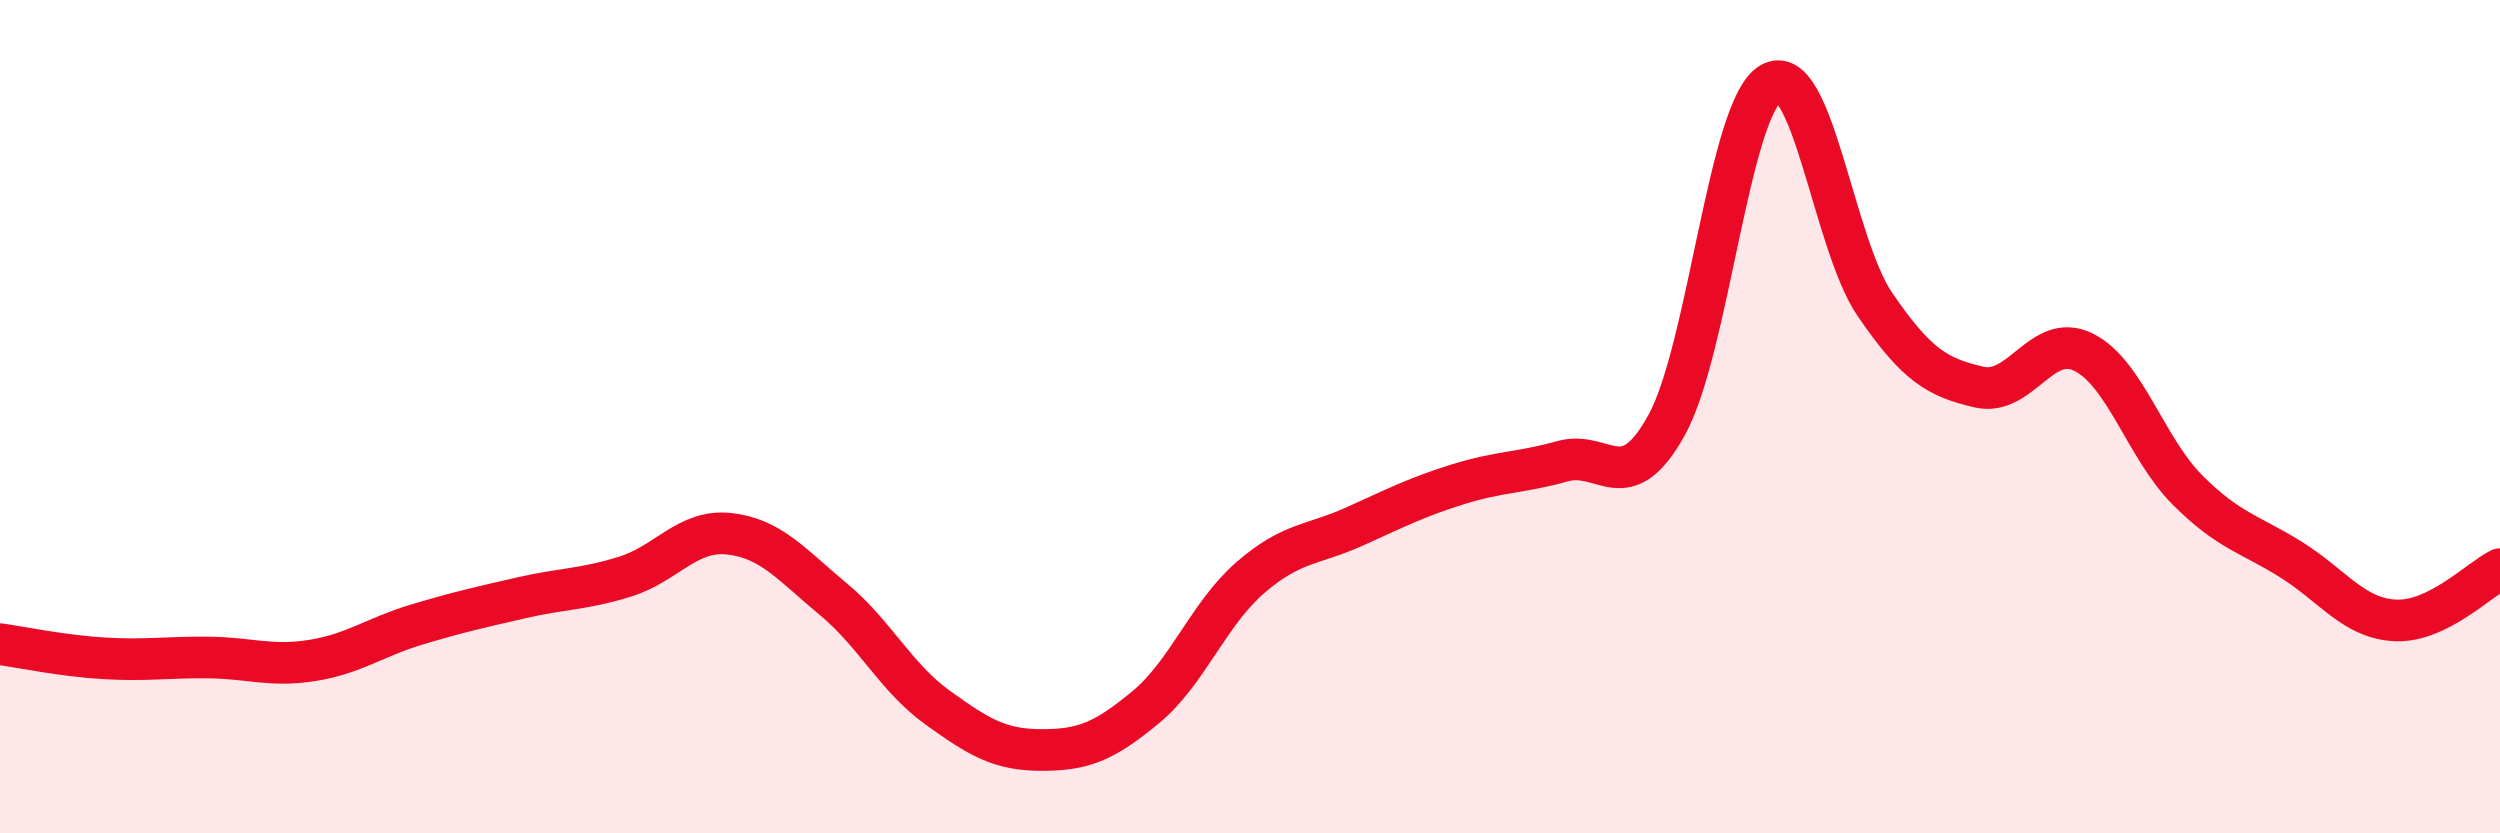
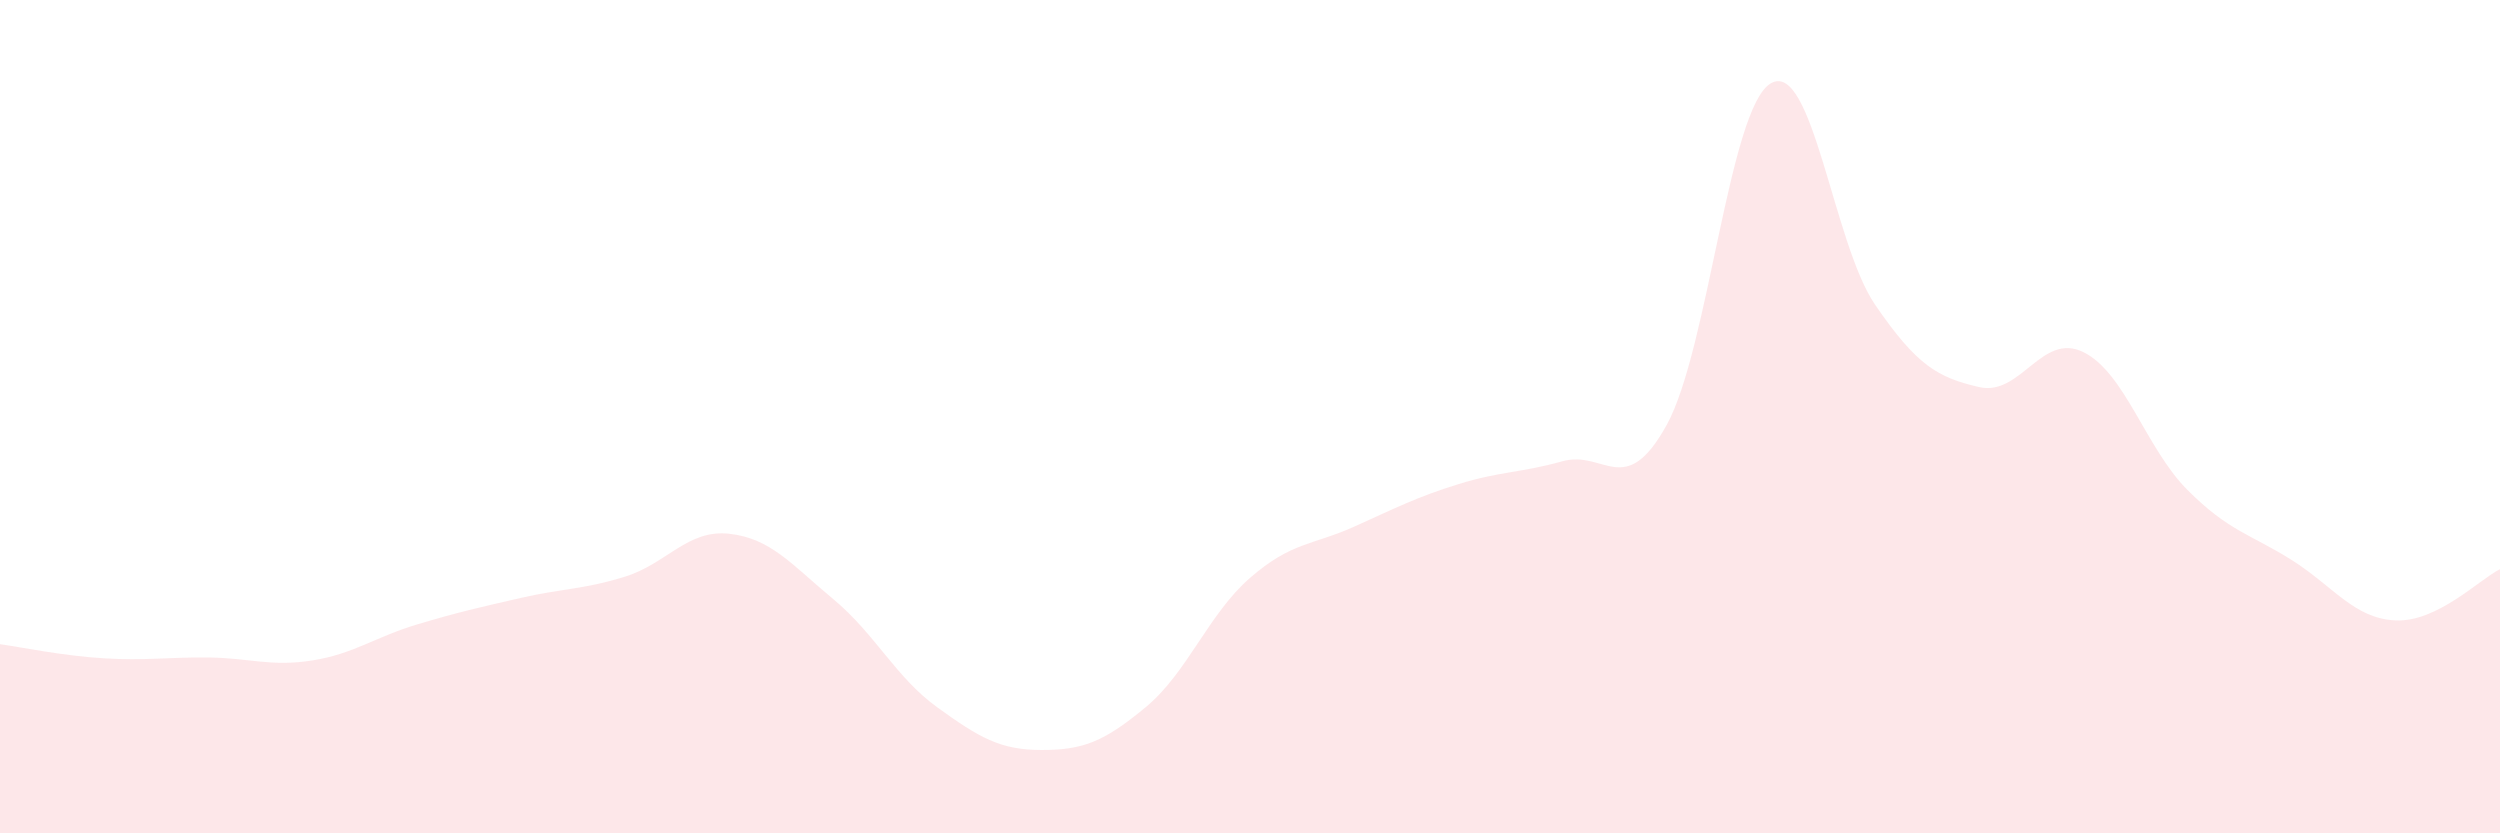
<svg xmlns="http://www.w3.org/2000/svg" width="60" height="20" viewBox="0 0 60 20">
  <path d="M 0,15.46 C 0.5,15.53 1.5,15.74 2.5,15.8 C 3.5,15.86 4,15.77 5,15.78 C 6,15.79 6.5,16.01 7.5,15.85 C 8.5,15.69 9,15.29 10,14.99 C 11,14.69 11.5,14.58 12.5,14.35 C 13.5,14.12 14,14.15 15,13.84 C 16,13.53 16.5,12.7 17.5,12.81 C 18.5,12.92 19,13.55 20,14.38 C 21,15.21 21.5,16.26 22.5,16.98 C 23.5,17.7 24,18 25,18 C 26,18 26.5,17.8 27.5,16.97 C 28.5,16.14 29,14.74 30,13.87 C 31,13 31.5,13.09 32.5,12.64 C 33.5,12.19 34,11.93 35,11.62 C 36,11.31 36.5,11.35 37.5,11.07 C 38.5,10.79 39,12.01 40,10.2 C 41,8.39 41.5,2.58 42.5,2 C 43.5,1.42 44,5.85 45,7.31 C 46,8.77 46.5,9.06 47.5,9.29 C 48.5,9.52 49,7.96 50,8.45 C 51,8.94 51.5,10.76 52.5,11.76 C 53.5,12.76 54,12.81 55,13.44 C 56,14.07 56.5,14.85 57.5,14.89 C 58.5,14.93 59.5,13.91 60,13.66L60 20L0 20Z" fill="#EB0A25" opacity="0.1" stroke-linecap="round" stroke-linejoin="round" />
-   <path d="M 0,15.46 C 0.5,15.53 1.5,15.74 2.5,15.8 C 3.5,15.86 4,15.77 5,15.78 C 6,15.79 6.5,16.01 7.5,15.85 C 8.5,15.69 9,15.29 10,14.99 C 11,14.69 11.5,14.58 12.5,14.35 C 13.5,14.12 14,14.15 15,13.84 C 16,13.53 16.5,12.7 17.5,12.81 C 18.5,12.92 19,13.55 20,14.38 C 21,15.21 21.5,16.26 22.5,16.98 C 23.5,17.7 24,18 25,18 C 26,18 26.5,17.8 27.5,16.97 C 28.5,16.14 29,14.74 30,13.87 C 31,13 31.5,13.09 32.5,12.64 C 33.5,12.19 34,11.93 35,11.62 C 36,11.31 36.5,11.35 37.5,11.07 C 38.5,10.79 39,12.01 40,10.2 C 41,8.39 41.5,2.58 42.5,2 C 43.5,1.42 44,5.85 45,7.31 C 46,8.77 46.5,9.06 47.5,9.29 C 48.5,9.52 49,7.96 50,8.45 C 51,8.94 51.5,10.76 52.5,11.76 C 53.5,12.76 54,12.81 55,13.44 C 56,14.07 56.5,14.85 57.5,14.89 C 58.5,14.93 59.5,13.91 60,13.66" stroke="#EB0A25" stroke-width="1" fill="none" stroke-linecap="round" stroke-linejoin="round" />
</svg>